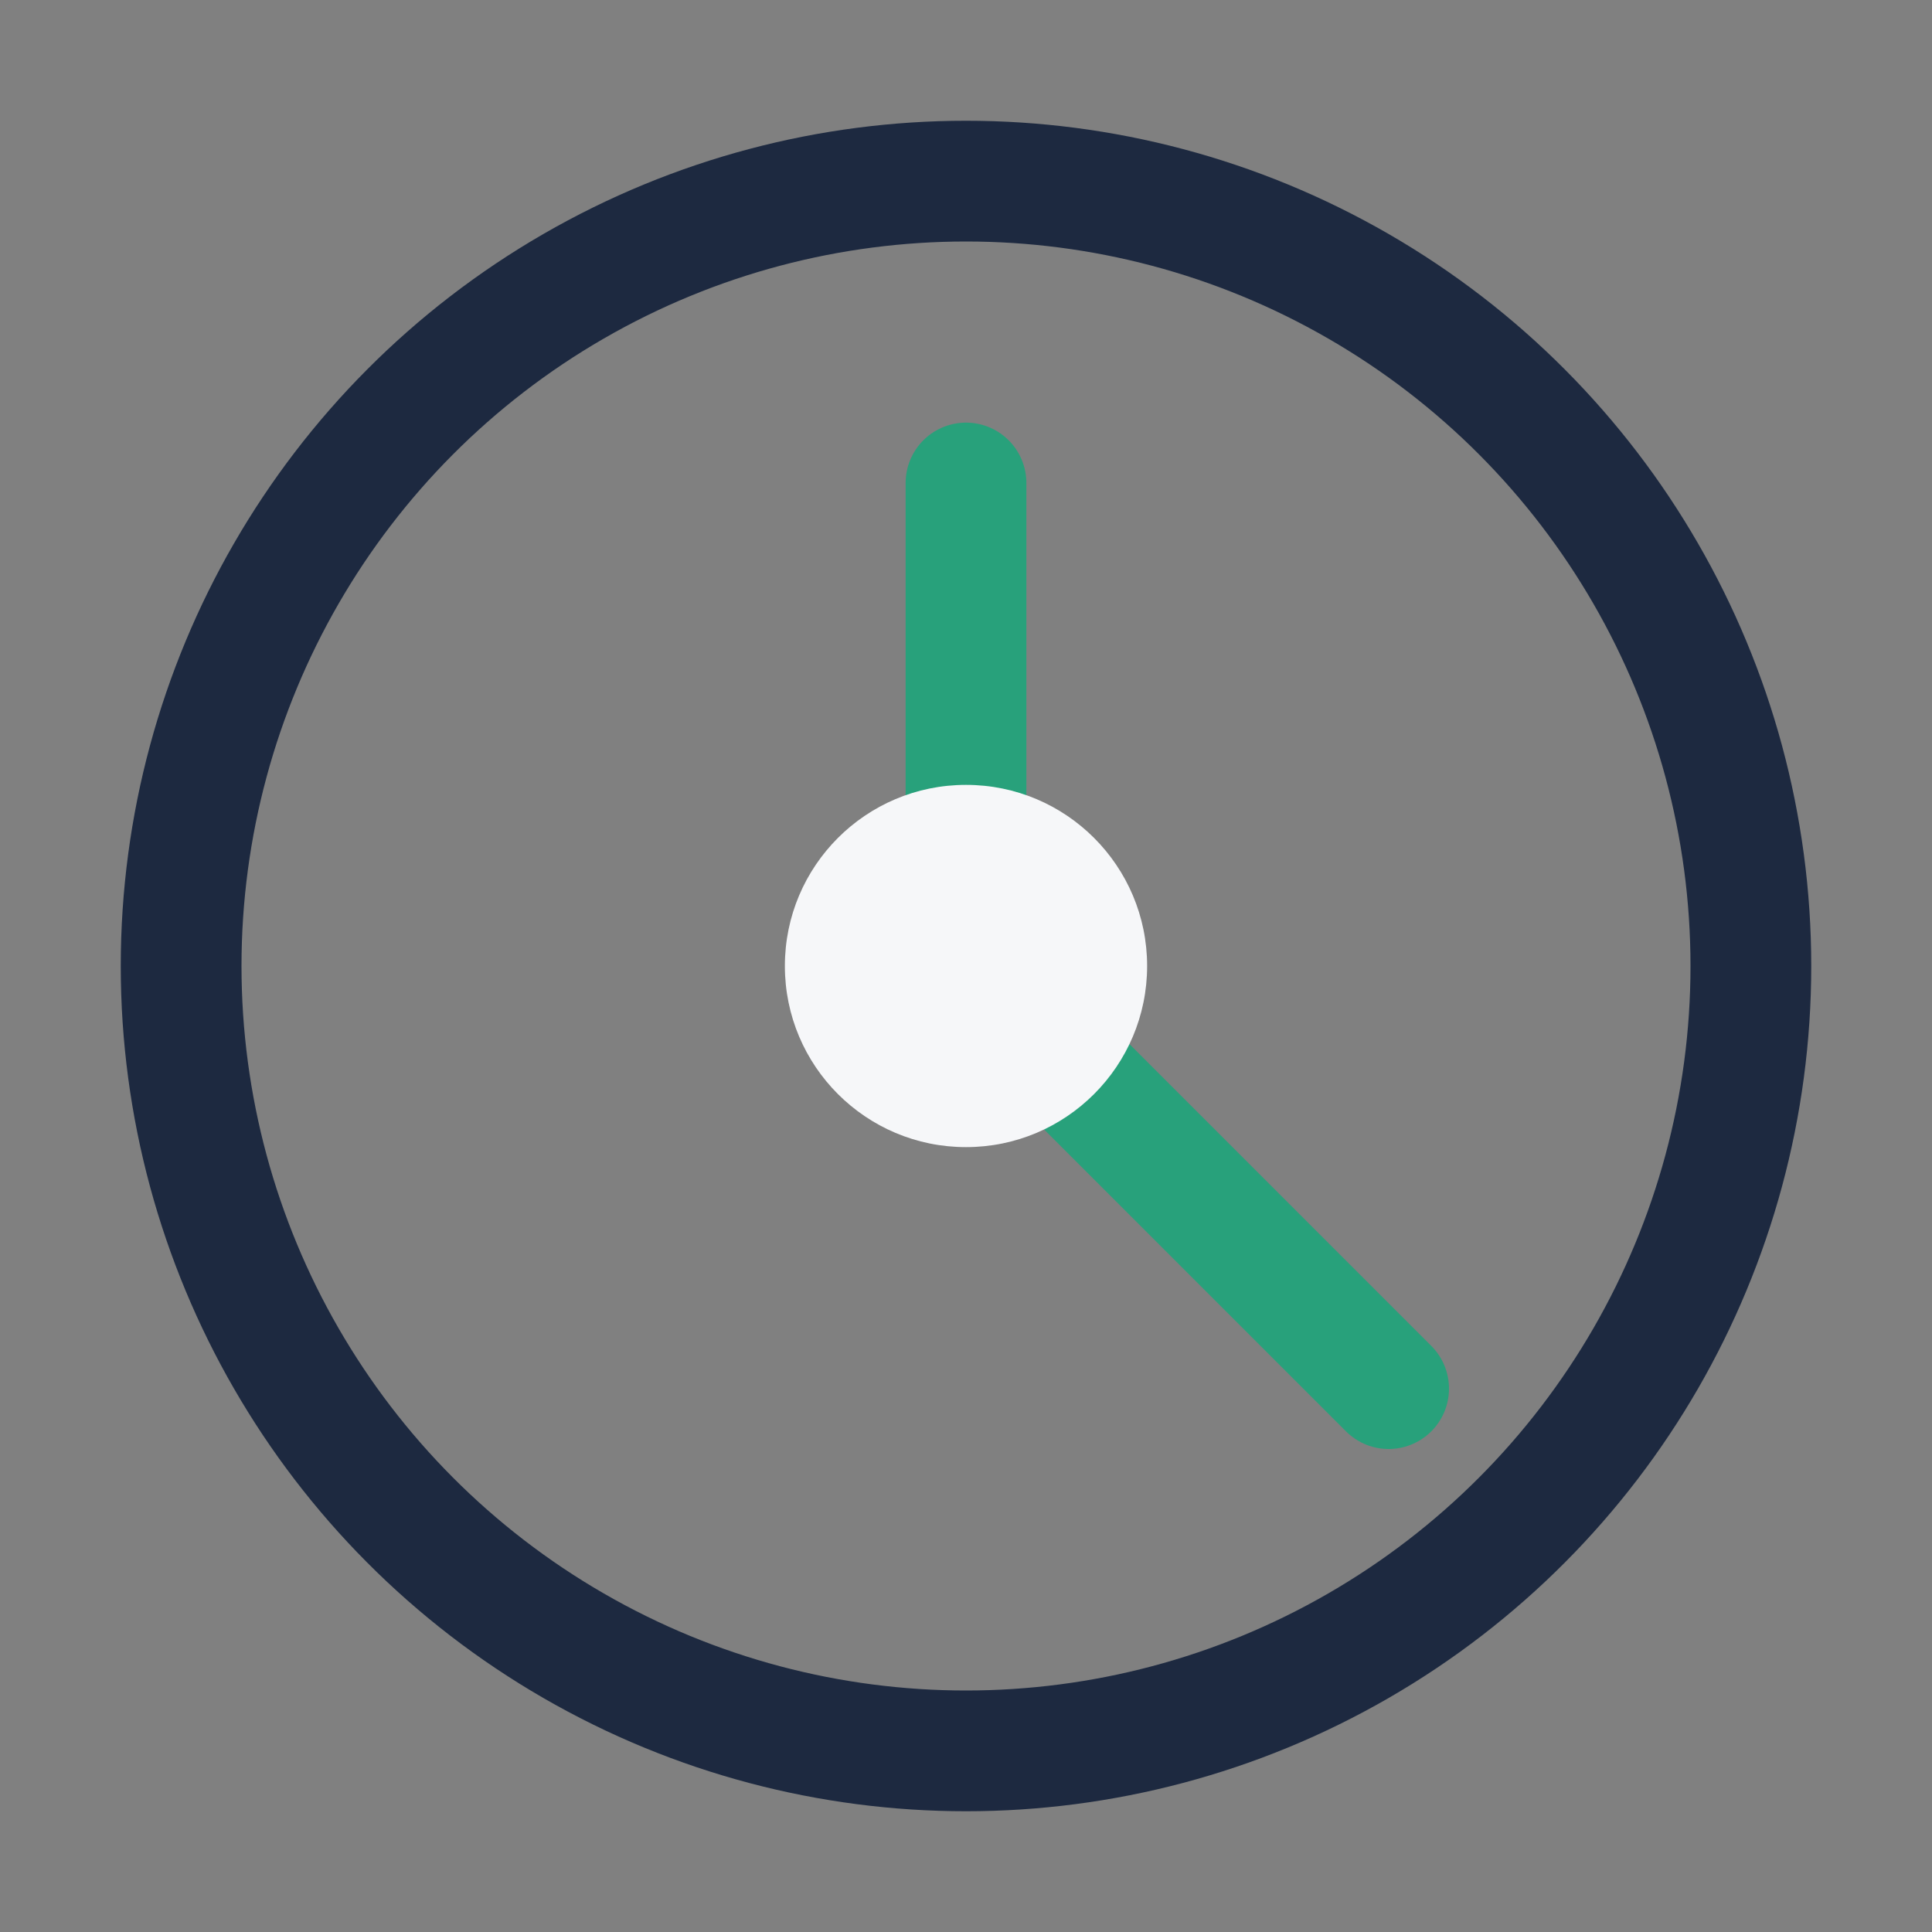
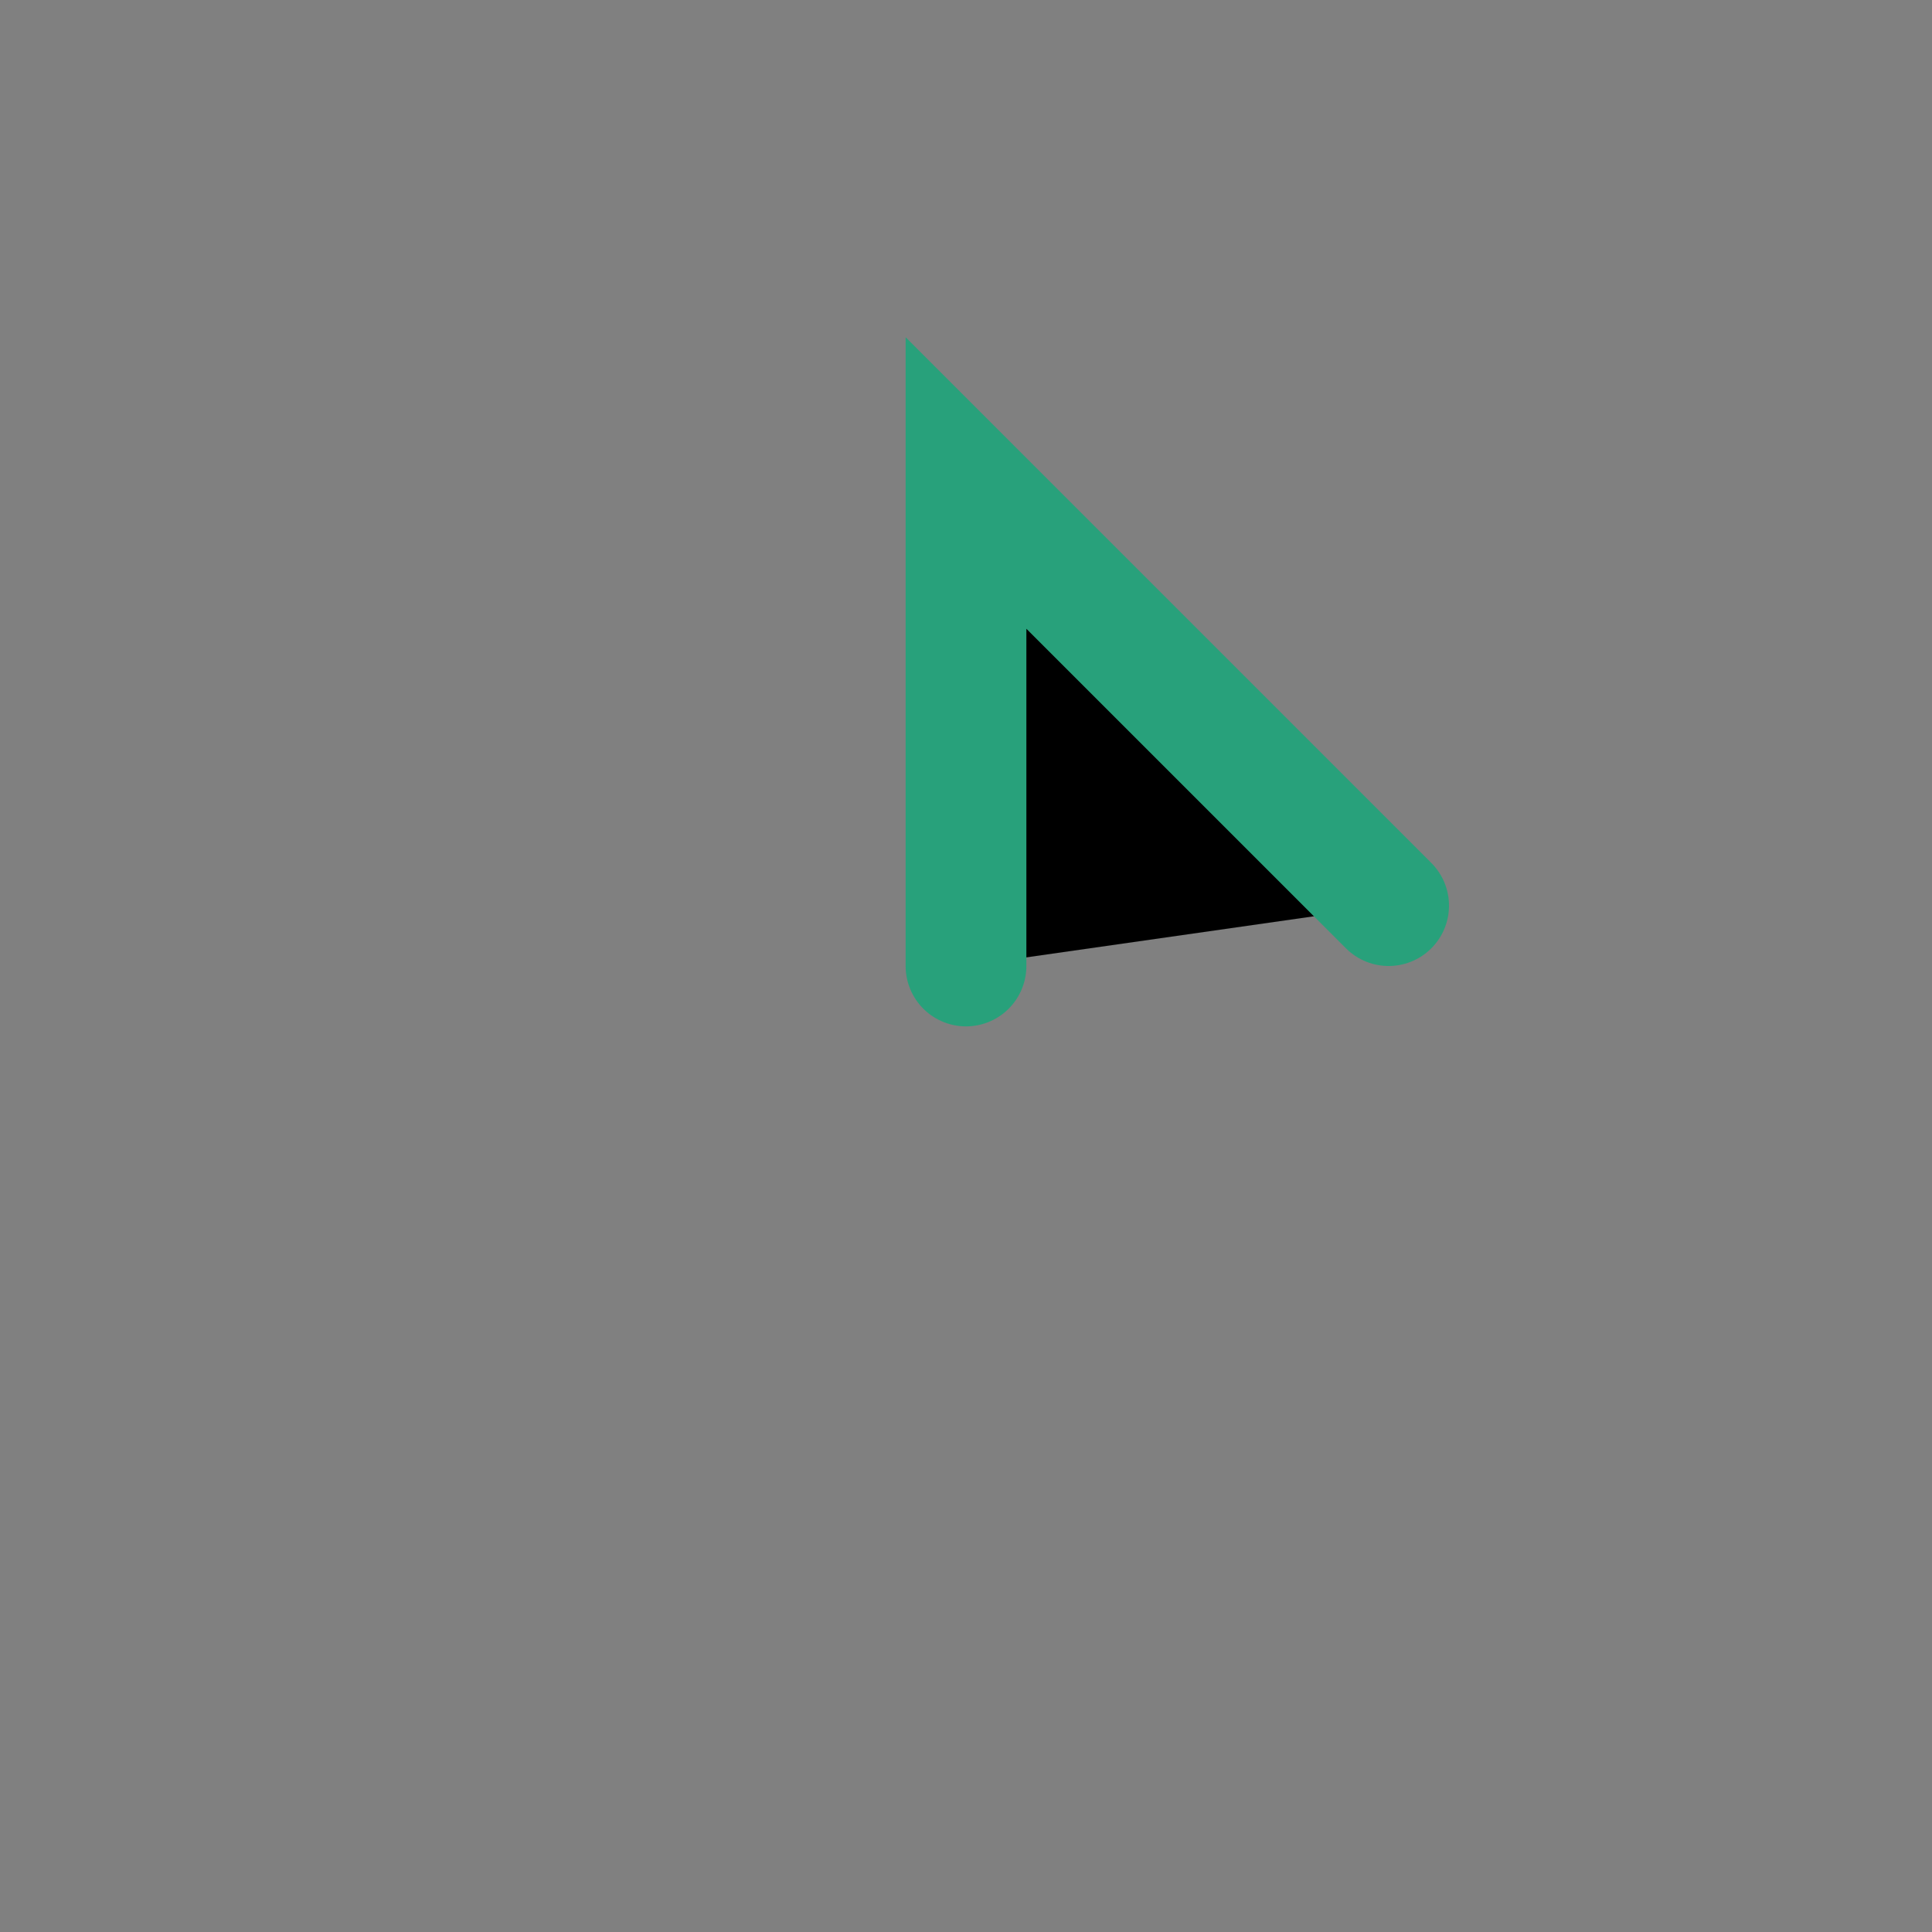
<svg xmlns="http://www.w3.org/2000/svg" width="32" height="32" viewBox="0 0 32 32">
  <rect x="0" y="0" width="32" height="32" fill="#808080" stroke="none" />
-   <circle cx="16" cy="16" r="13" fill="none" stroke="#1D2940" stroke-width="2" />
-   <path d="M16 16v-8M16 16l7 7" stroke="#28A17B" stroke-width="2" stroke-linecap="round" />
-   <circle cx="16" cy="16" r="3" fill="#F6F7F9" />
+   <path d="M16 16v-8l7 7" stroke="#28A17B" stroke-width="2" stroke-linecap="round" />
</svg>